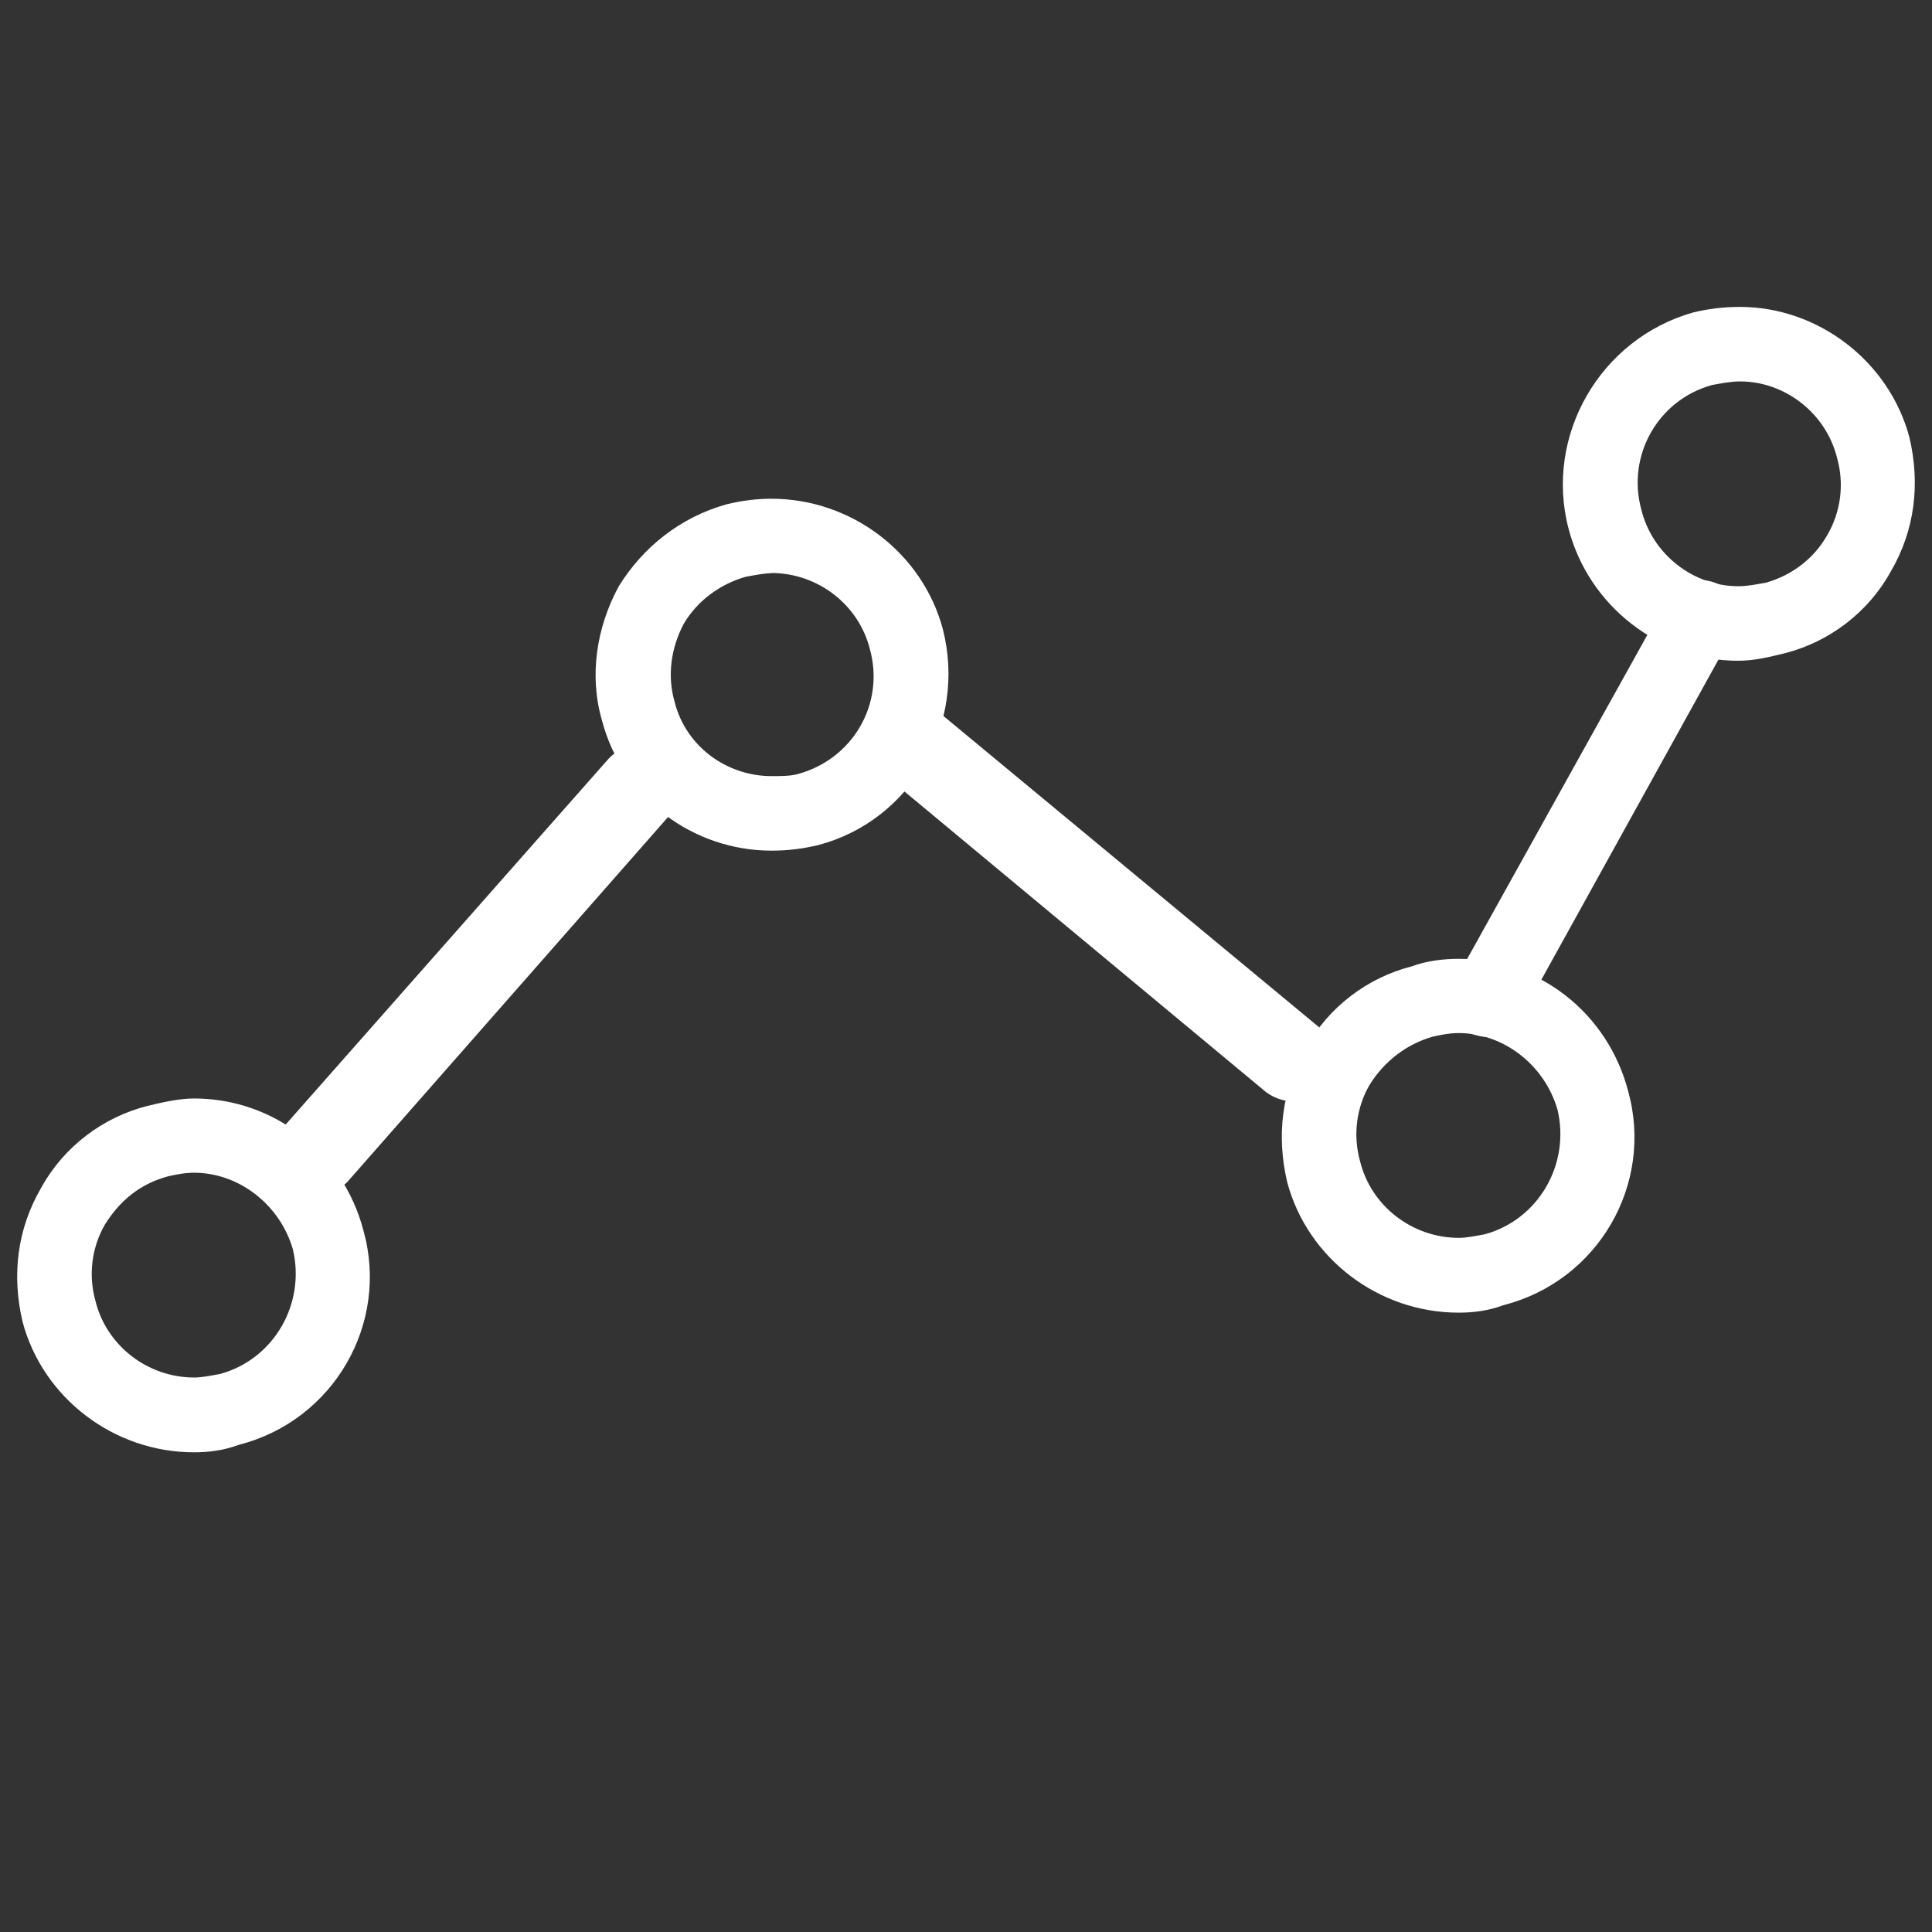
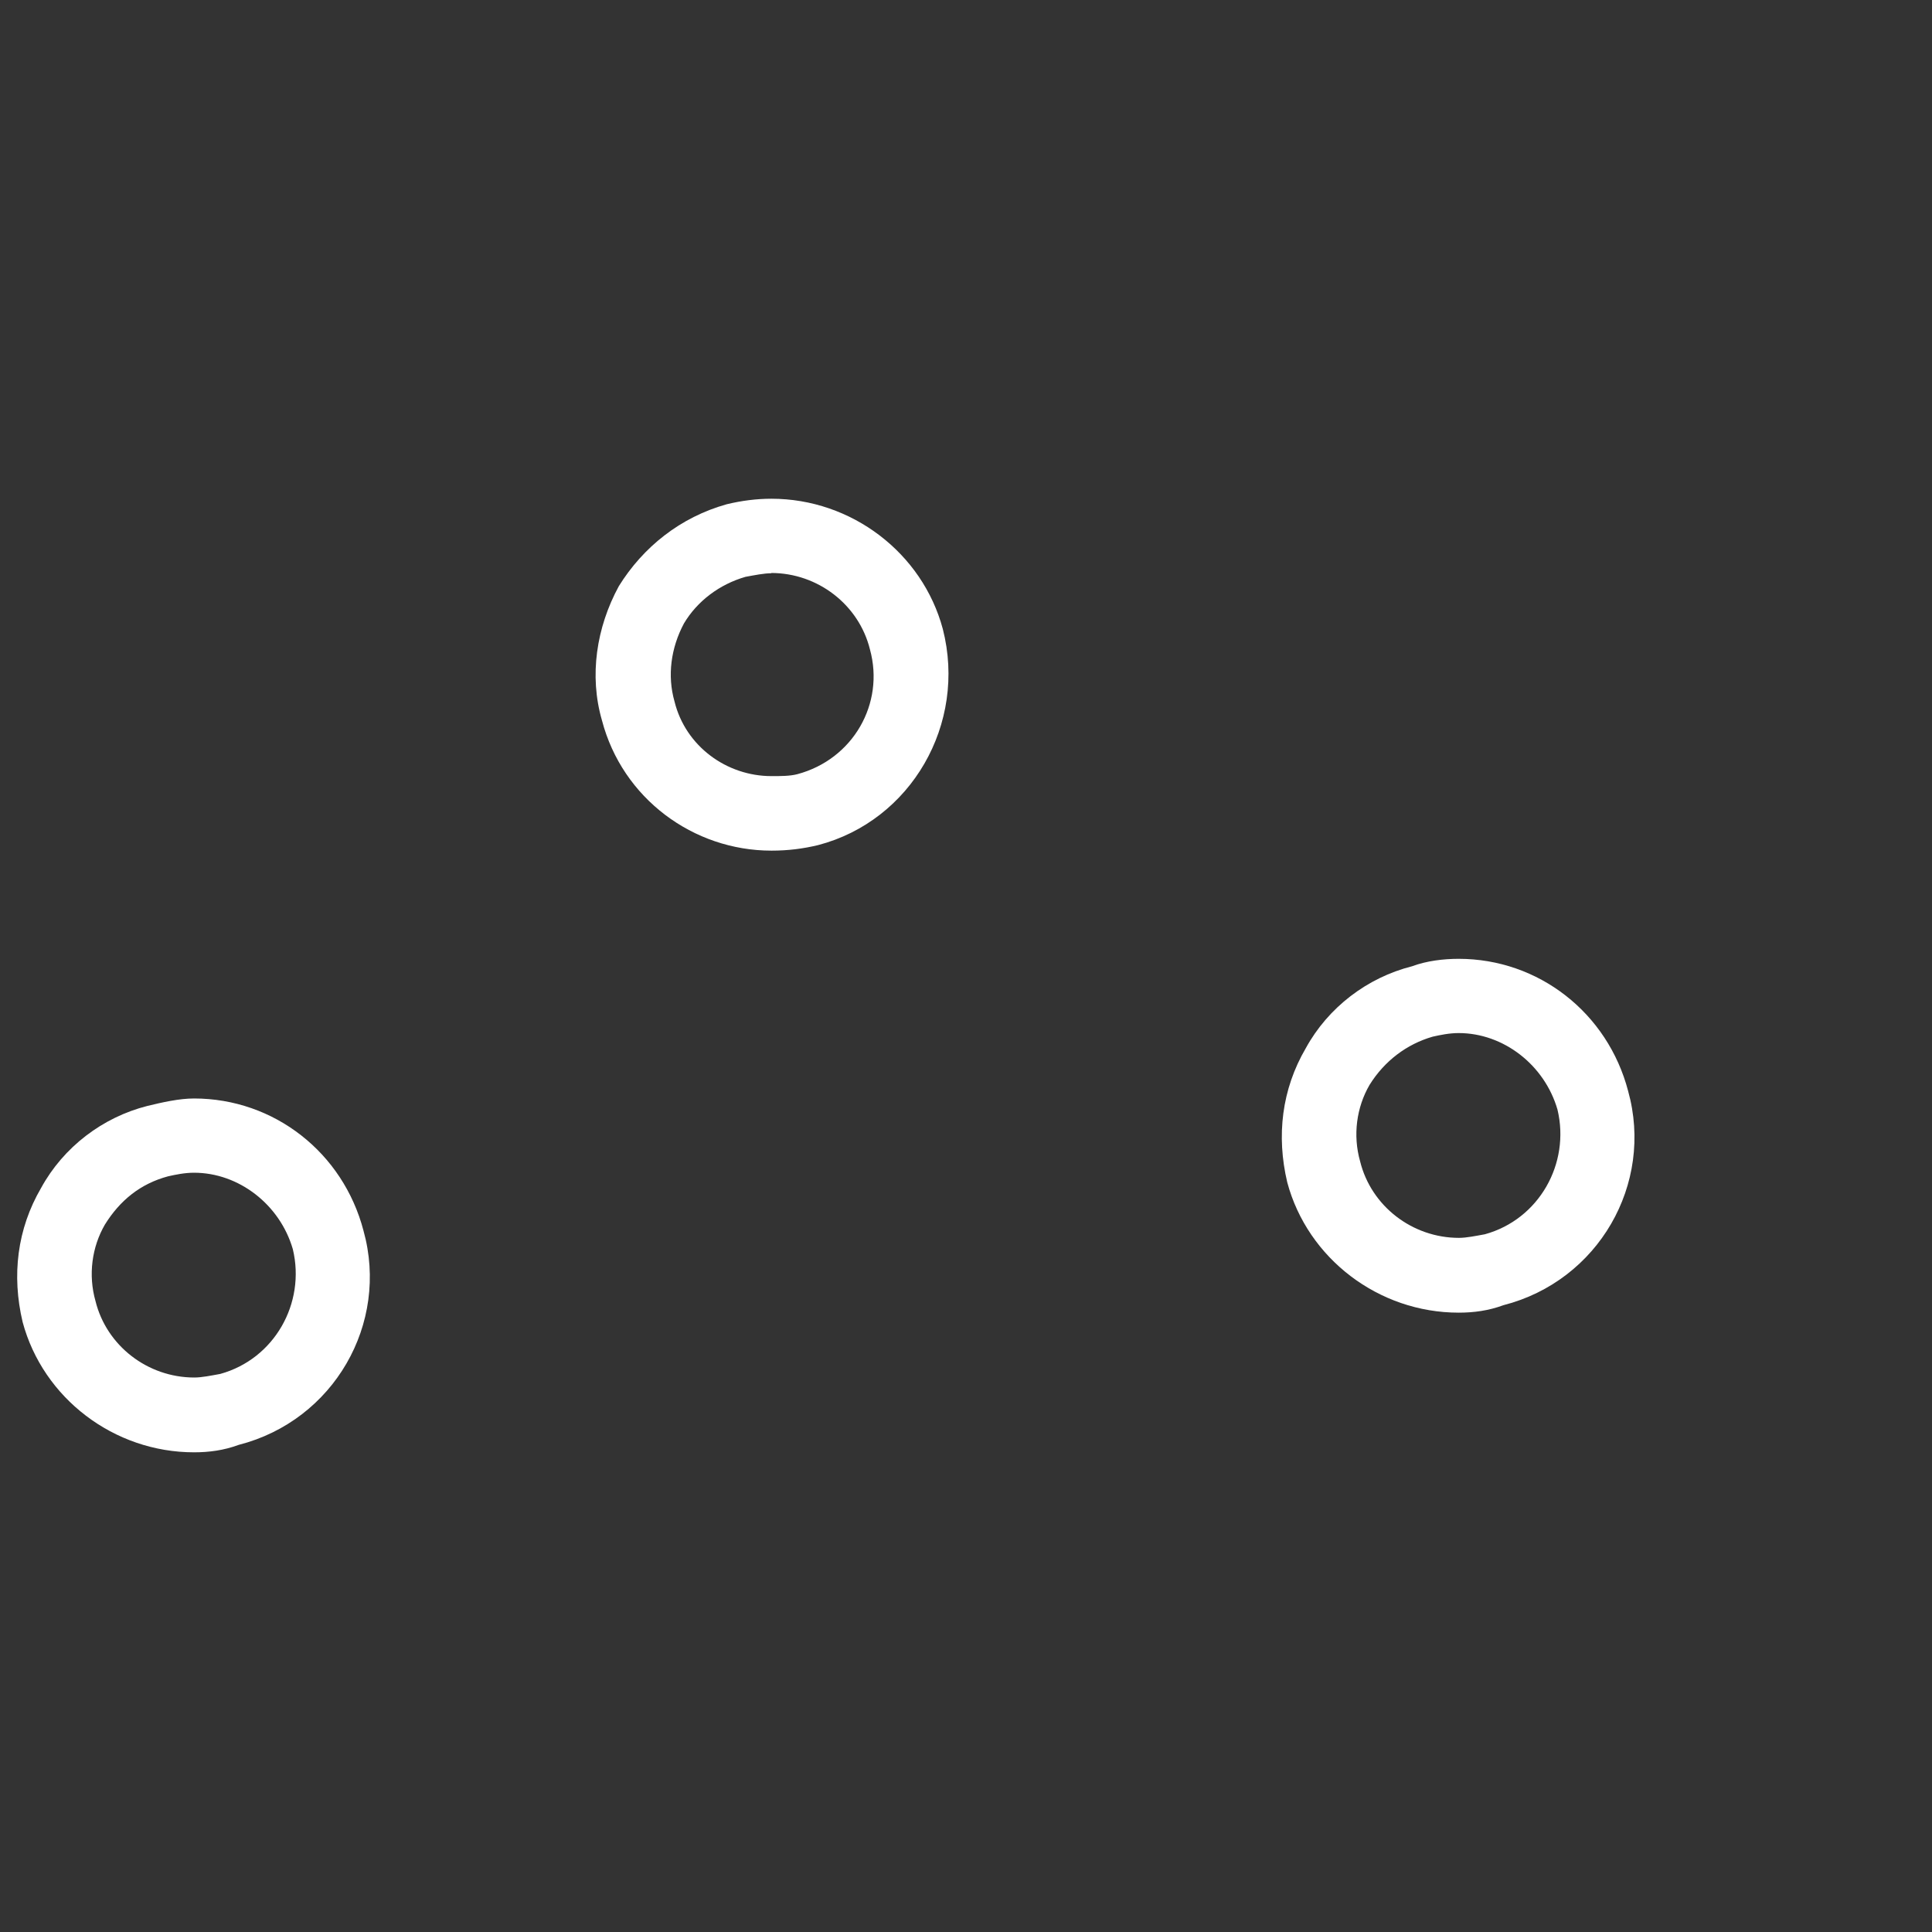
<svg xmlns="http://www.w3.org/2000/svg" id="Layer_1" data-name="Layer 1" viewBox="0 0 70 70">
  <rect x="0" y="0" width="70" height="70" fill="#333333" stroke="none" />
  <defs>
    <style>
      .cls-1 {
        fill: #fff;
        fill-rule: evenodd;
      }
    </style>
  </defs>
-   <path class="cls-1" d="M53.86,37.57c-.2,0-.4-.07-.61-.13-.67-.4-.88-1.21-.54-1.89l7.69-13.83c.4-.67,1.21-.88,1.89-.54.61.4.88,1.21.47,1.82l-7.69,13.9c-.27.4-.74.67-1.21.67Z" />
-   <path class="cls-1" d="M11.08,43.28c-.22-.05-.43-.17-.63-.29-.64-.61-.67-1.54-.14-2.2l11.74-13.3c.61-.64,1.54-.67,2.2-.14.57.59.67,1.54.08,2.11l-11.75,13.37c-.39.38-.97.56-1.49.45Z" />
-   <path class="cls-1" d="M48.32,38.72c-.04.22-.16.43-.27.64-.59.66-1.52.71-2.19.2l-13.64-11.34c-.66-.59-.71-1.52-.2-2.19.57-.58,1.52-.71,2.1-.14l13.71,11.36c.39.38.59.96.49,1.48Z" />
-   <path class="cls-1" d="M9.46,41.62l13.83-14.64" />
-   <path class="cls-1" d="M62.97,23.94c-2.83,0-5.4-1.96-6.14-4.79-.88-3.37,1.15-6.88,4.52-7.83.54-.13,1.08-.2,1.69-.2,2.83,0,5.4,1.96,6.14,4.72.4,1.69.2,3.37-.67,4.86-.81,1.48-2.23,2.56-3.85,2.97-.54.13-1.08.27-1.69.27ZM63.04,13.82c-.34,0-.67.07-1.01.13-1.96.54-3.1,2.56-2.56,4.52.4,1.62,1.89,2.77,3.51,2.77.34,0,.67-.07,1.01-.13.94-.27,1.75-.88,2.23-1.75.47-.81.61-1.82.34-2.77-.4-1.62-1.89-2.77-3.51-2.77Z" />
  <path class="cls-1" d="M7.03,52.62c-2.9,0-5.47-1.96-6.21-4.72-.4-1.69-.2-3.37.67-4.86.81-1.48,2.23-2.56,3.85-2.97.54-.13,1.15-.27,1.69-.27,2.9,0,5.4,1.96,6.14,4.79.94,3.37-1.08,6.88-4.52,7.76-.54.2-1.08.27-1.62.27ZM7.03,42.49c-.34,0-.67.07-.94.13-1.01.27-1.75.88-2.29,1.75-.47.81-.61,1.82-.34,2.77.4,1.62,1.89,2.77,3.58,2.77.27,0,.61-.07.94-.13,1.96-.54,3.1-2.56,2.63-4.52-.47-1.62-1.96-2.77-3.58-2.77Z" />
  <path class="cls-1" d="M32.81,26.5l15.93,12.42" />
  <path class="cls-1" d="M52.85,47.56c-2.9,0-5.47-1.96-6.21-4.72-.4-1.69-.2-3.37.67-4.86.81-1.48,2.23-2.56,3.85-2.97.54-.2,1.15-.27,1.69-.27,2.9,0,5.4,1.96,6.14,4.79.94,3.37-1.08,6.88-4.52,7.76-.54.2-1.08.27-1.62.27ZM52.85,37.43c-.34,0-.67.07-.94.13-.94.27-1.75.88-2.29,1.75-.47.81-.61,1.82-.34,2.77.4,1.62,1.89,2.77,3.58,2.77.27,0,.61-.07.94-.13,1.96-.54,3.1-2.56,2.63-4.52-.47-1.62-1.96-2.77-3.58-2.77Z" />
  <path class="cls-1" d="M27.95,30.82c-2.83,0-5.4-1.89-6.14-4.72-.47-1.62-.2-3.37.61-4.86.88-1.42,2.23-2.5,3.91-2.97.54-.13,1.08-.2,1.62-.2,2.9,0,5.47,1.96,6.21,4.72.88,3.44-1.15,6.95-4.52,7.83-.54.13-1.08.2-1.69.2ZM27.95,20.77c-.27,0-.61.07-.94.13-.94.27-1.75.88-2.23,1.69-.47.88-.61,1.89-.34,2.83.4,1.62,1.89,2.7,3.51,2.7.34,0,.67,0,.94-.07,2.02-.54,3.17-2.56,2.63-4.52-.4-1.62-1.89-2.77-3.58-2.77Z" />
</svg>